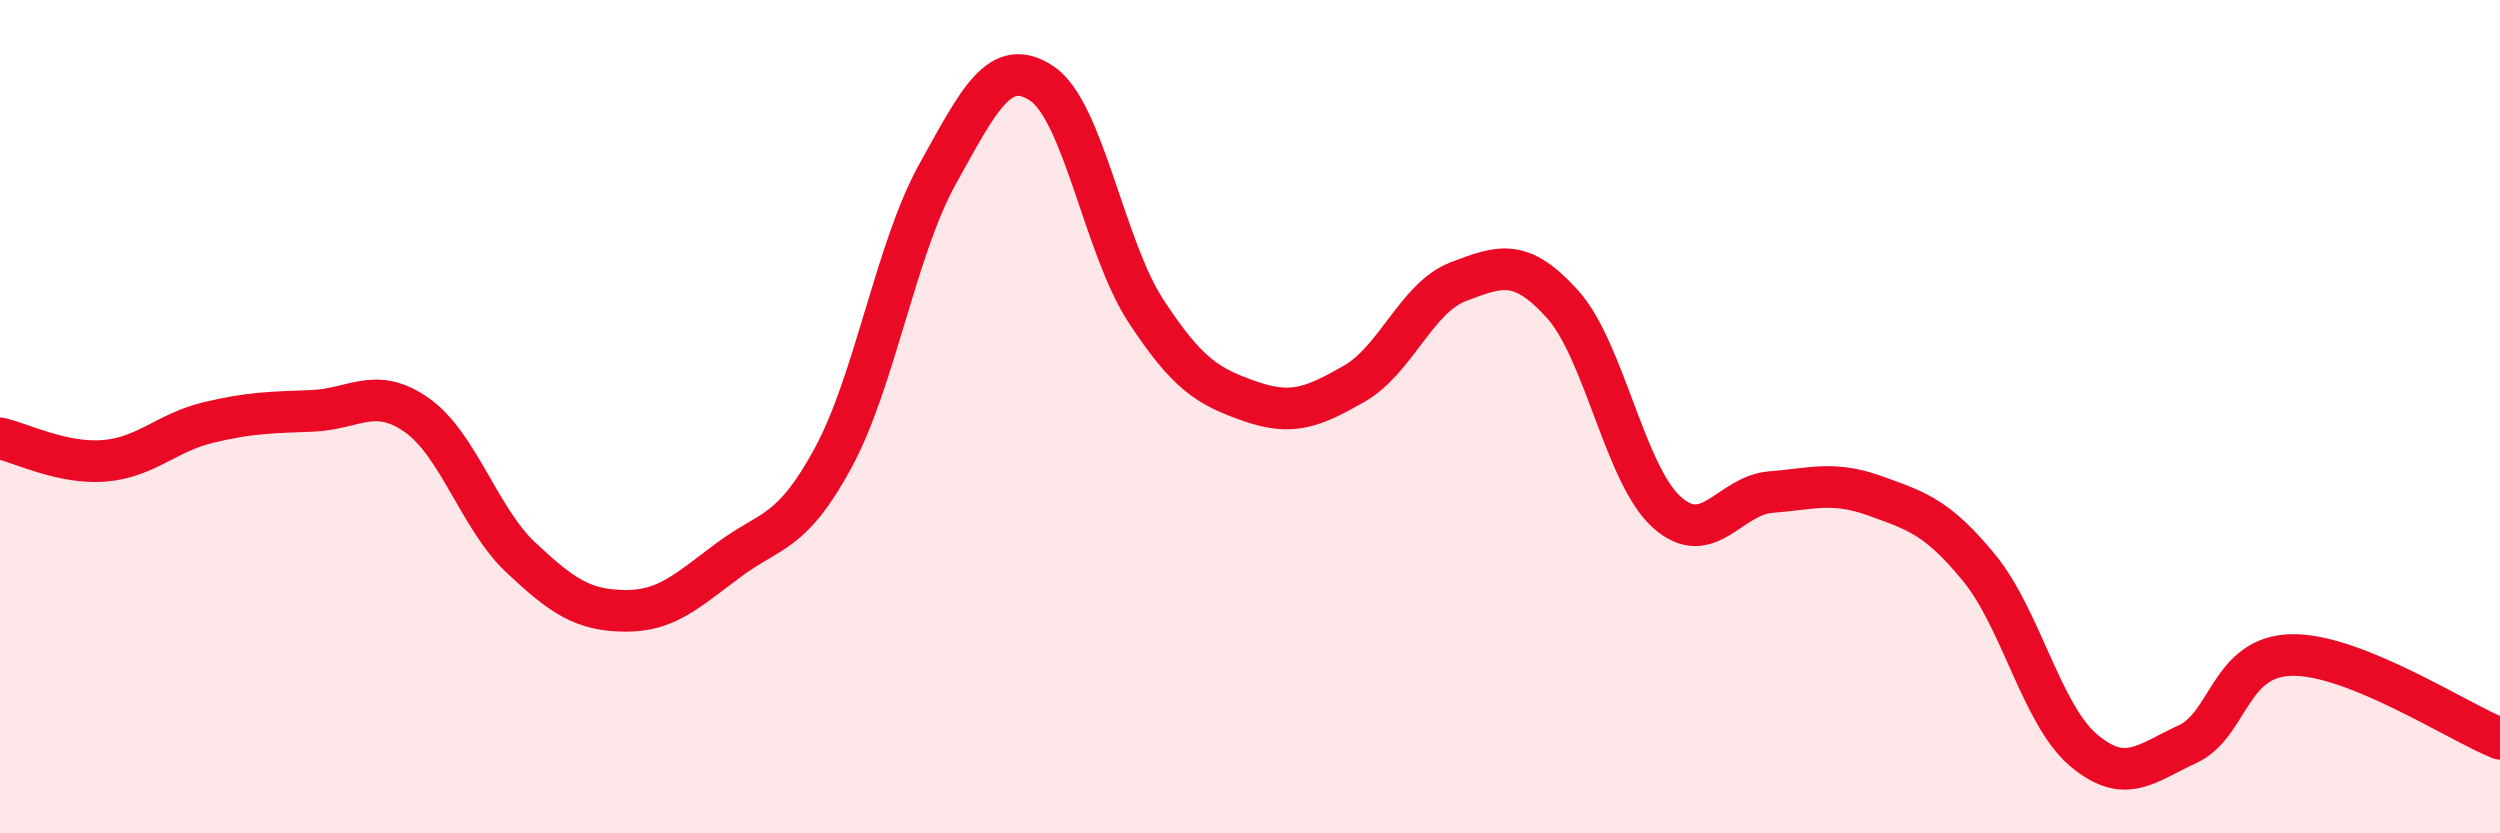
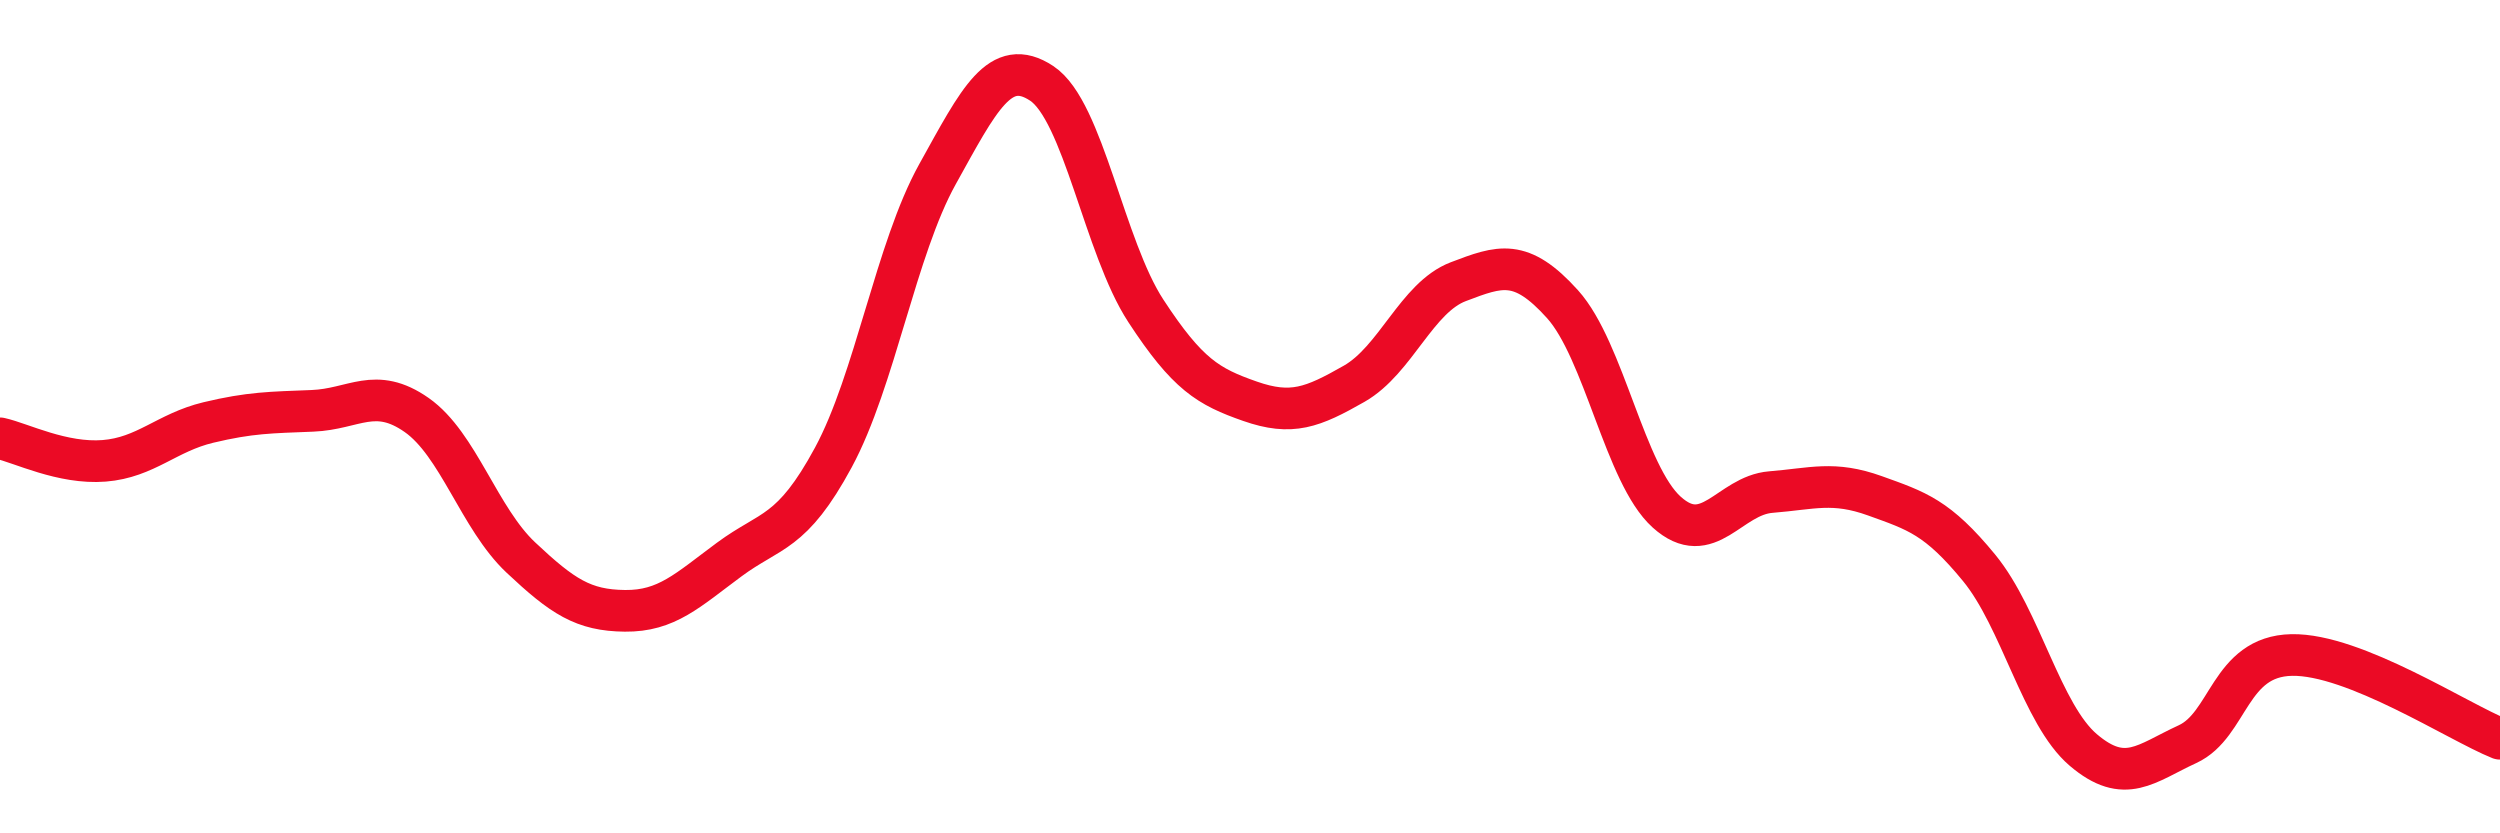
<svg xmlns="http://www.w3.org/2000/svg" width="60" height="20" viewBox="0 0 60 20">
-   <path d="M 0,10.52 C 0.5,10.63 1.5,11.14 2.5,11.06 C 3.5,10.98 4,10.38 5,10.14 C 6,9.9 6.5,9.9 7.5,9.86 C 8.5,9.82 9,9.26 10,9.96 C 11,10.66 11.5,12.44 12.5,13.38 C 13.5,14.32 14,14.65 15,14.66 C 16,14.67 16.5,14.17 17.5,13.43 C 18.5,12.69 19,12.83 20,10.98 C 21,9.13 21.5,5.98 22.5,4.18 C 23.5,2.38 24,1.34 25,2 C 26,2.66 26.5,5.93 27.5,7.46 C 28.5,8.99 29,9.28 30,9.63 C 31,9.98 31.5,9.78 32.5,9.21 C 33.5,8.64 34,7.14 35,6.76 C 36,6.38 36.5,6.19 37.5,7.3 C 38.5,8.41 39,11.39 40,12.29 C 41,13.19 41.5,11.89 42.5,11.81 C 43.5,11.73 44,11.54 45,11.9 C 46,12.26 46.5,12.41 47.5,13.63 C 48.5,14.85 49,17.15 50,18 C 51,18.85 51.5,18.32 52.5,17.86 C 53.5,17.4 53.5,15.75 55,15.72 C 56.5,15.69 59,17.33 60,17.73L60 20L0 20Z" fill="#EB0A25" opacity="0.1" stroke-linecap="round" stroke-linejoin="round" />
  <path d="M 0,10.52 C 0.5,10.63 1.5,11.14 2.5,11.06 C 3.5,10.98 4,10.38 5,10.14 C 6,9.9 6.5,9.9 7.5,9.86 C 8.5,9.82 9,9.26 10,9.96 C 11,10.66 11.5,12.44 12.5,13.38 C 13.5,14.32 14,14.65 15,14.66 C 16,14.67 16.5,14.17 17.5,13.43 C 18.5,12.69 19,12.83 20,10.98 C 21,9.13 21.5,5.98 22.5,4.18 C 23.5,2.38 24,1.34 25,2 C 26,2.66 26.5,5.93 27.5,7.46 C 28.5,8.99 29,9.28 30,9.63 C 31,9.98 31.5,9.78 32.5,9.21 C 33.5,8.64 34,7.14 35,6.76 C 36,6.38 36.5,6.19 37.5,7.3 C 38.5,8.41 39,11.39 40,12.29 C 41,13.19 41.5,11.89 42.5,11.81 C 43.5,11.73 44,11.54 45,11.9 C 46,12.26 46.5,12.41 47.5,13.63 C 48.5,14.85 49,17.15 50,18 C 51,18.85 51.5,18.32 52.5,17.86 C 53.5,17.4 53.5,15.75 55,15.72 C 56.5,15.69 59,17.33 60,17.73" stroke="#EB0A25" stroke-width="1" fill="none" stroke-linecap="round" stroke-linejoin="round" />
</svg>